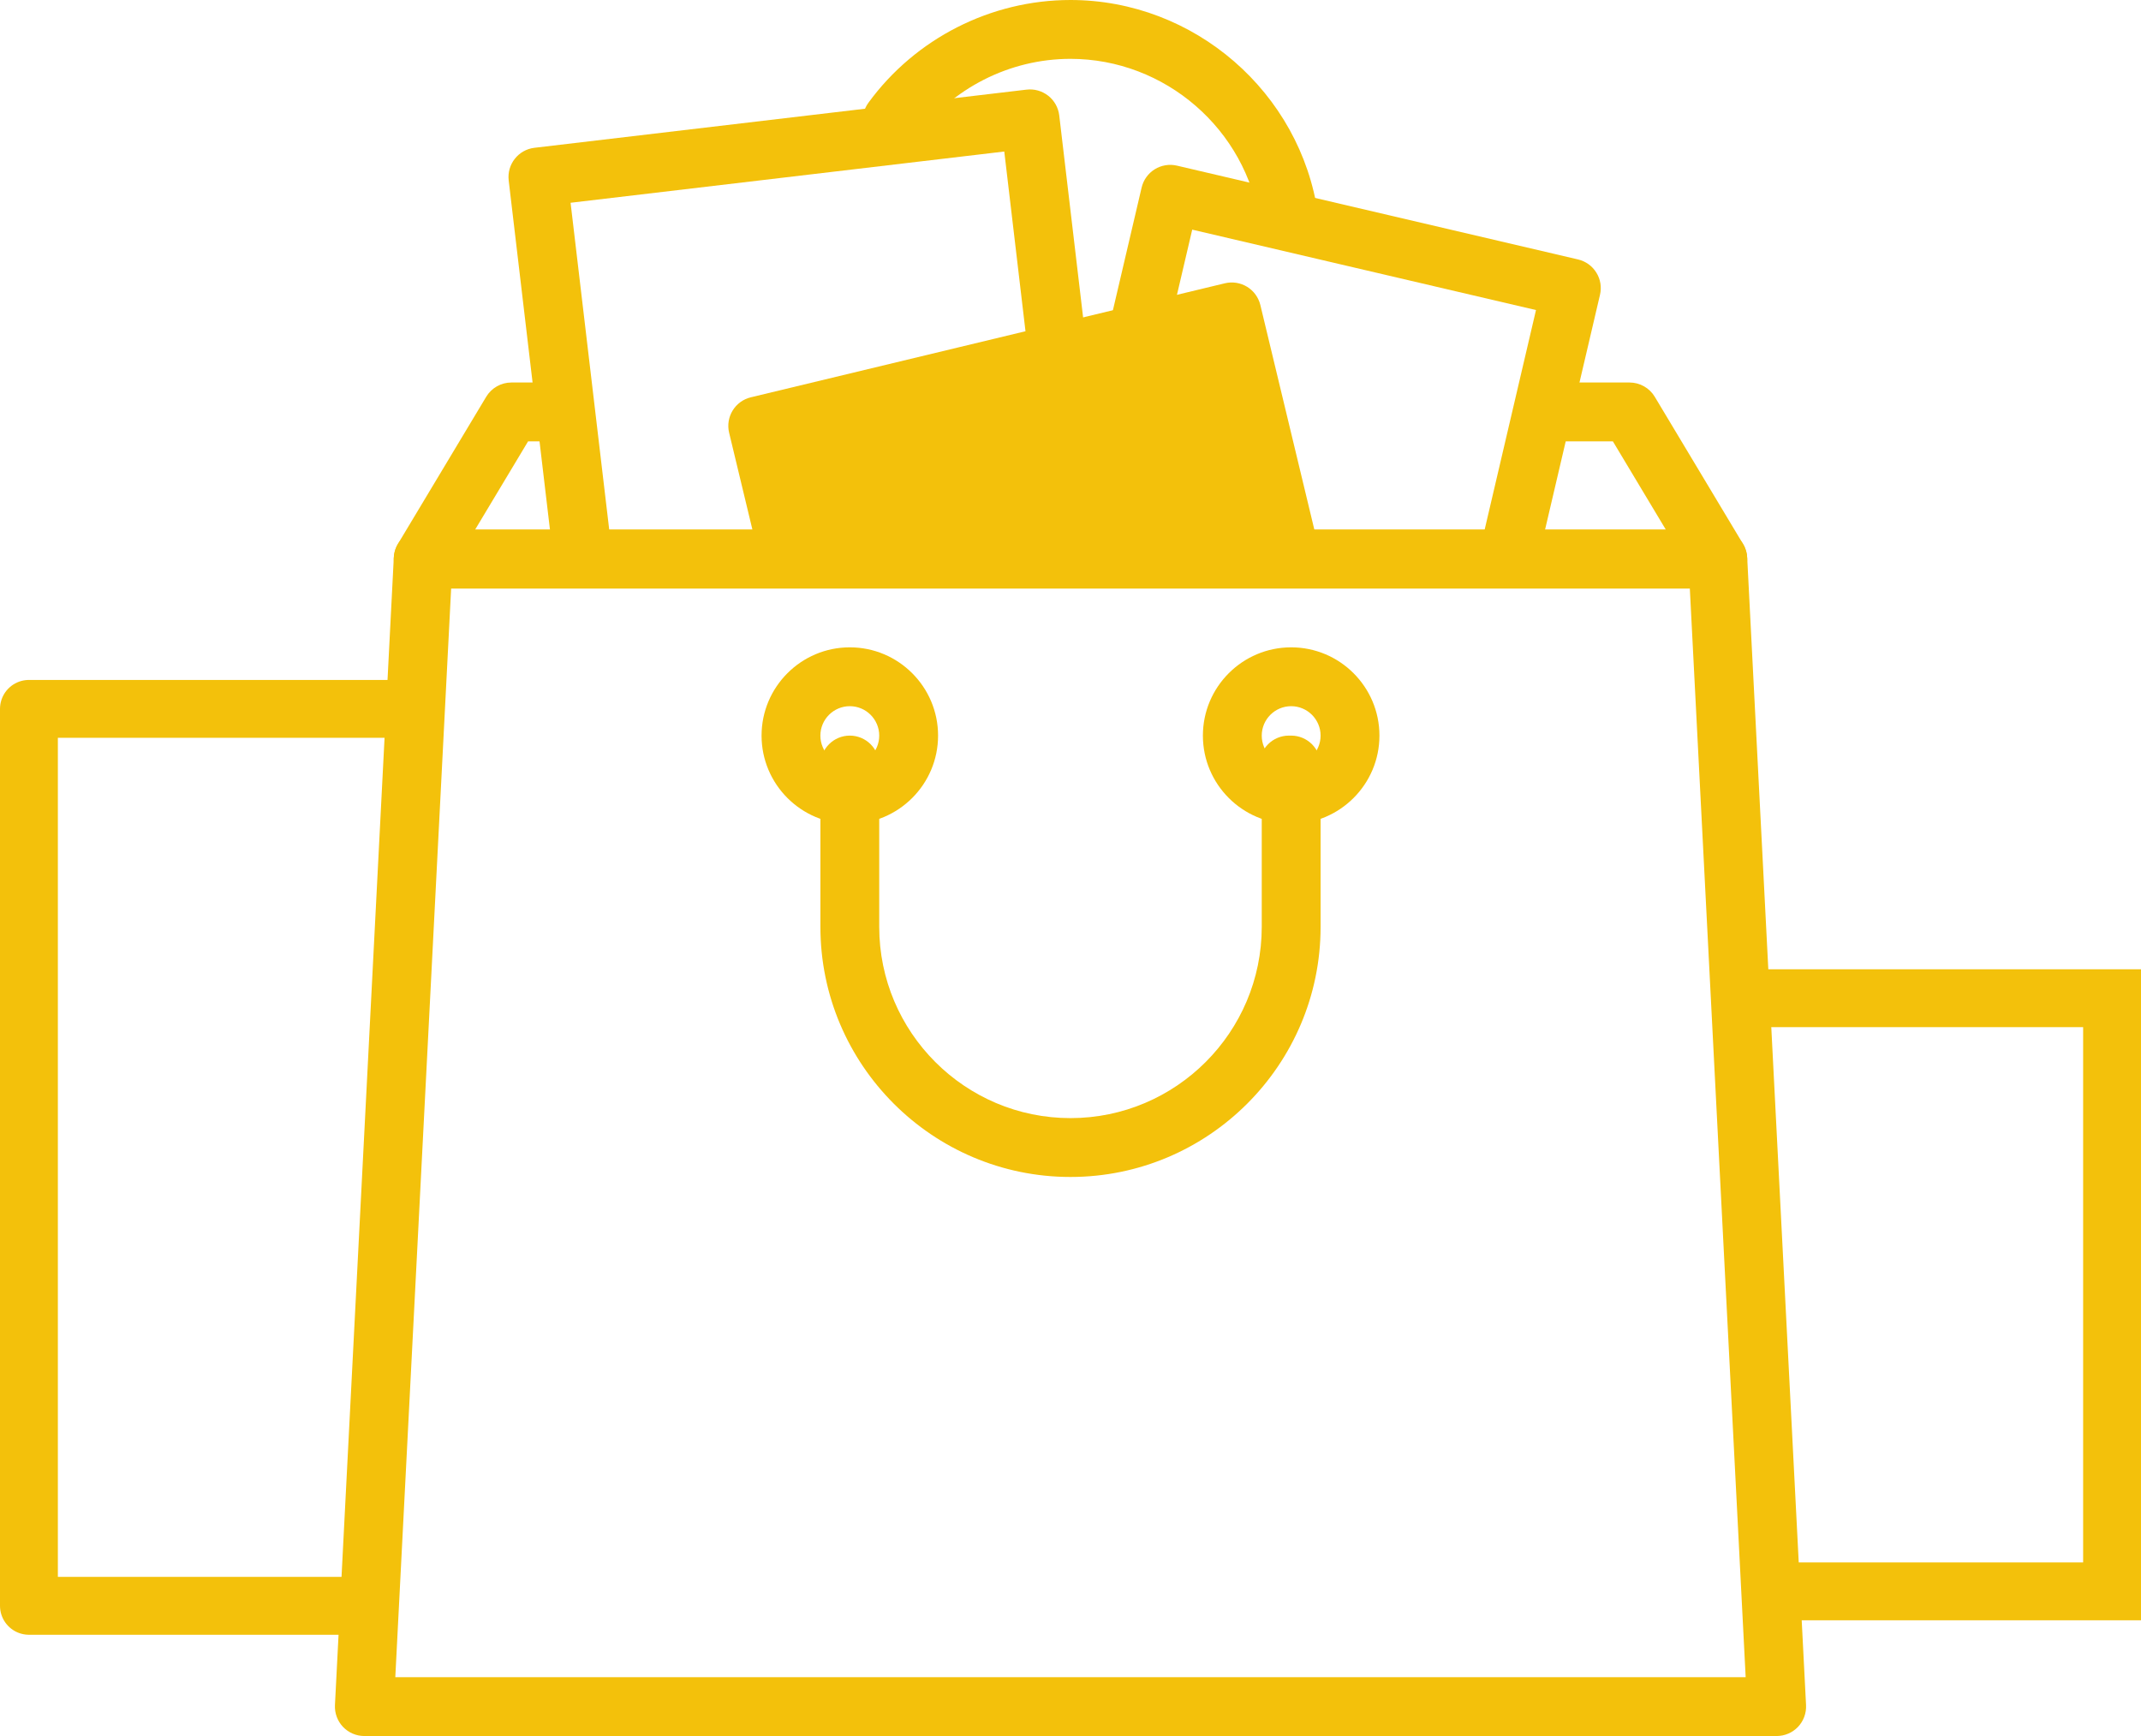
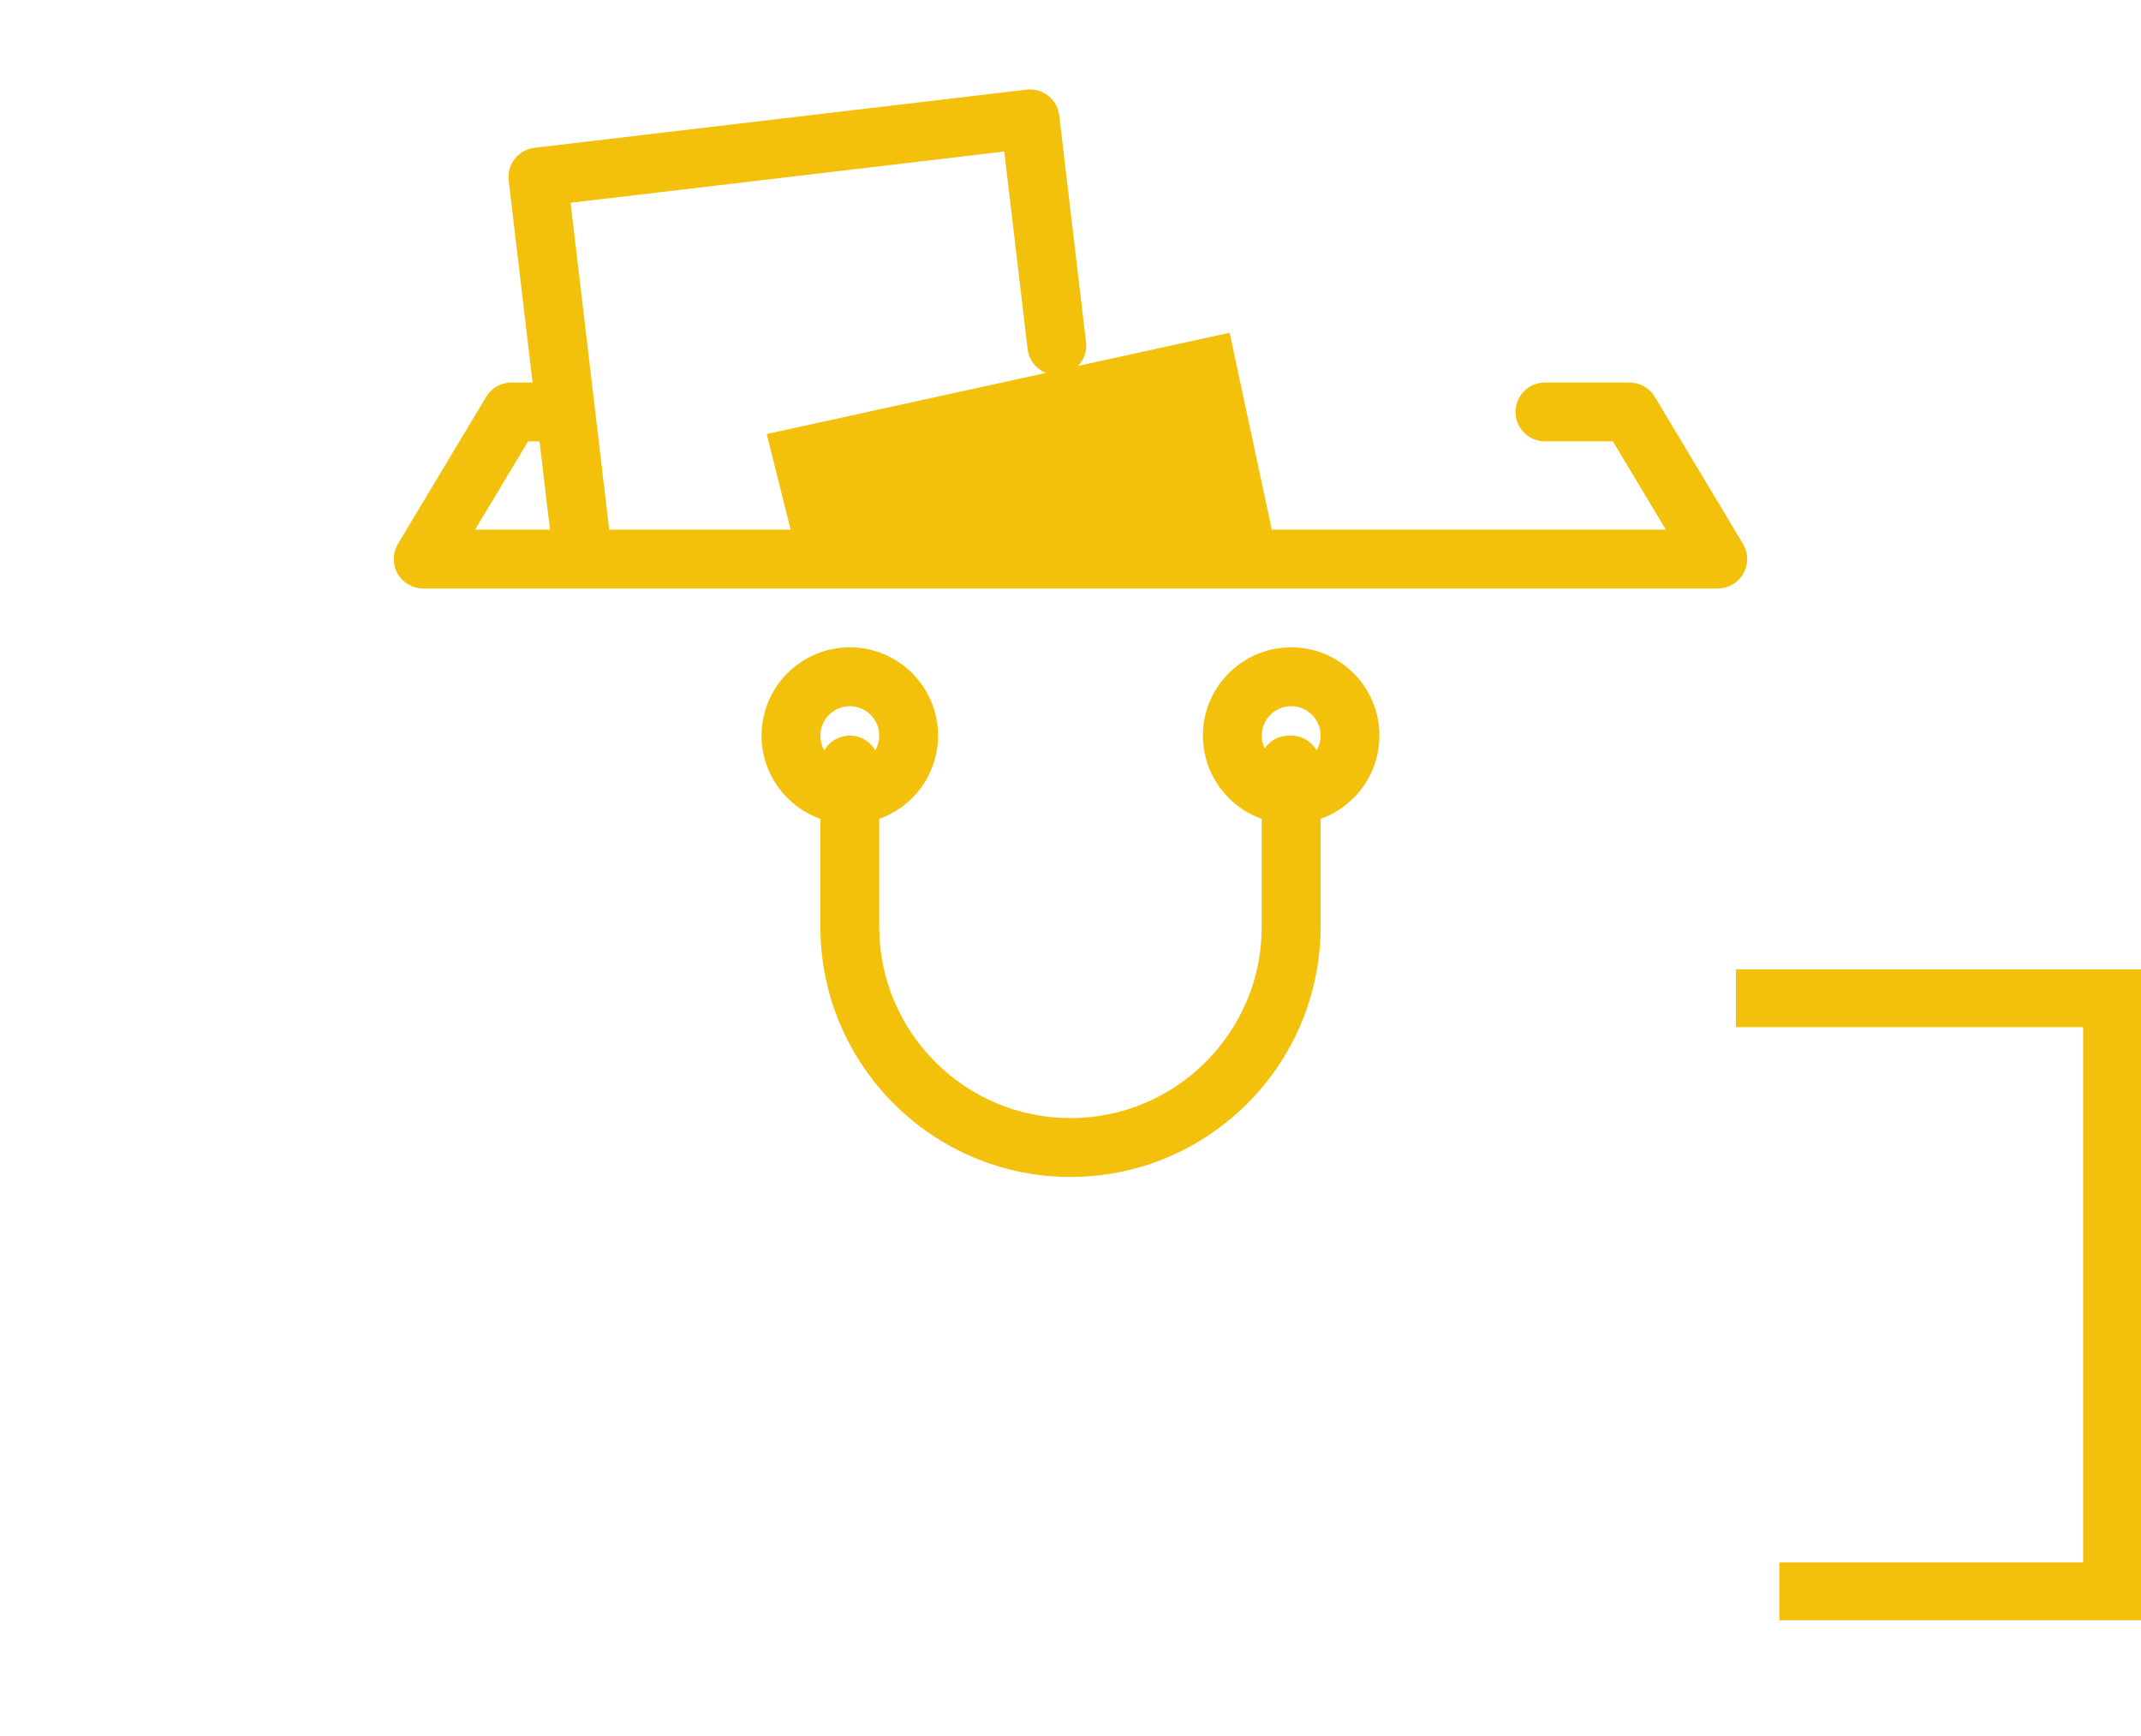
<svg xmlns="http://www.w3.org/2000/svg" width="74" height="60" viewBox="0 0 74 60" fill="none">
-   <path d="M45.556 7.414C44.953 3.188 41.275 0 36.999 0C34.25 0 31.639 1.327 30.016 3.55C29.684 4.004 29.783 4.64 30.237 4.971C30.689 5.302 31.326 5.204 31.657 4.75C32.9 3.049 34.897 2.034 36.999 2.034C40.269 2.034 43.081 4.471 43.543 7.701C43.615 8.208 44.051 8.575 44.548 8.575C44.596 8.575 44.645 8.571 44.693 8.564C45.249 8.485 45.636 7.97 45.556 7.414Z" fill="#F3C10B" />
  <path d="M60.244 18.798L57.194 13.713C57.01 13.407 56.679 13.22 56.321 13.22H53.398C52.837 13.22 52.381 13.675 52.381 14.237C52.381 14.798 52.837 15.253 53.398 15.253H55.746L57.576 18.304H16.422L18.253 15.253H19.33C19.891 15.253 20.347 14.798 20.347 14.237C20.347 13.675 19.891 13.22 19.33 13.22H17.677C17.32 13.22 16.989 13.407 16.805 13.713L13.754 18.798C13.566 19.113 13.561 19.504 13.742 19.823C13.922 20.142 14.26 20.339 14.627 20.339H59.372C59.739 20.339 60.077 20.142 60.257 19.823C60.438 19.504 60.433 19.112 60.244 18.798Z" fill="#F3C10B" />
-   <path d="M55.175 9.422C55.033 9.192 54.806 9.029 54.543 8.967L40.68 5.725C40.417 5.663 40.141 5.709 39.911 5.851C39.682 5.993 39.519 6.221 39.458 6.484L38.412 10.953C38.284 11.499 38.624 12.046 39.171 12.174C39.718 12.302 40.265 11.962 40.393 11.415L41.207 7.937L53.089 10.716L51.222 18.7C51.094 19.246 51.434 19.793 51.98 19.921C52.059 19.939 52.137 19.948 52.214 19.948C52.675 19.948 53.093 19.631 53.202 19.163L55.301 10.189C55.363 9.927 55.318 9.65 55.175 9.422Z" fill="#F3C10B" />
  <path d="M37.537 11.826L36.611 3.989C36.579 3.721 36.443 3.476 36.23 3.309C36.018 3.143 35.75 3.066 35.481 3.098L18.472 5.108C17.915 5.174 17.516 5.68 17.582 6.238L19.127 19.309C19.188 19.826 19.627 20.207 20.136 20.207C20.175 20.207 20.216 20.204 20.257 20.2C20.814 20.134 21.212 19.628 21.147 19.07L19.721 7.008L34.711 5.237L35.517 12.064C35.584 12.622 36.086 13.018 36.647 12.955C37.204 12.889 37.603 12.383 37.537 11.826Z" fill="#F3C10B" />
-   <path d="M45.58 18.936L43.562 10.542C43.498 10.28 43.334 10.053 43.104 9.912C42.874 9.772 42.599 9.728 42.335 9.791L25.953 13.731C25.406 13.862 25.07 14.411 25.201 14.957L26.21 19.153C26.341 19.7 26.891 20.036 27.436 19.904C27.983 19.773 28.319 19.224 28.188 18.677L27.416 15.471L41.821 12.007L43.602 19.412C43.714 19.878 44.131 20.191 44.59 20.191C44.669 20.191 44.749 20.181 44.829 20.162C45.375 20.031 45.711 19.482 45.58 18.936Z" fill="#F3C10B" />
  <path d="M26.5 15L27.5 19L44 18.5L42.5 11.5L26.5 15Z" fill="#F3C10B" />
-   <path d="M60.389 19.27C60.361 18.73 59.914 18.306 59.373 18.306H14.627C14.085 18.306 13.639 18.73 13.611 19.27L11.577 58.931C11.563 59.21 11.664 59.482 11.855 59.684C12.048 59.886 12.314 60 12.593 60H61.406C61.685 60 61.952 59.886 62.145 59.684C62.336 59.482 62.437 59.21 62.423 58.931L60.389 19.27ZM13.663 57.966L15.593 20.339H58.406L60.336 57.966H13.663Z" fill="#F3C10B" />
  <path d="M44.627 22.373C42.944 22.373 41.576 23.741 41.576 25.424C41.576 27.106 42.944 28.475 44.627 28.475C46.309 28.475 47.678 27.106 47.678 25.424C47.678 23.741 46.309 22.373 44.627 22.373ZM44.627 26.441C44.066 26.441 43.61 25.985 43.61 25.424C43.61 24.863 44.066 24.407 44.627 24.407C45.187 24.407 45.644 24.863 45.644 25.424C45.644 25.985 45.187 26.441 44.627 26.441Z" fill="#F3C10B" />
  <path d="M29.372 22.373C27.69 22.373 26.322 23.741 26.322 25.424C26.322 27.106 27.69 28.475 29.372 28.475C31.055 28.475 32.423 27.106 32.423 25.424C32.423 23.741 31.055 22.373 29.372 22.373ZM29.372 26.441C28.812 26.441 28.355 25.985 28.355 25.424C28.355 24.863 28.812 24.407 29.372 24.407C29.933 24.407 30.389 24.863 30.389 25.424C30.389 25.985 29.933 26.441 29.372 26.441Z" fill="#F3C10B" />
  <path d="M44.627 25.424H44.548C43.987 25.424 43.531 25.879 43.531 26.441C43.531 26.579 43.559 26.712 43.61 26.833V32.034C43.61 35.678 40.645 38.644 36.999 38.644C33.355 38.644 30.389 35.679 30.389 32.034V26.441C30.389 25.88 29.934 25.424 29.372 25.424C28.811 25.424 28.356 25.88 28.356 26.441V32.034C28.356 36.8 32.233 40.678 36.999 40.678C41.766 40.678 45.644 36.8 45.644 32.034V26.441C45.644 25.88 45.188 25.424 44.627 25.424Z" fill="#F3C10B" />
-   <path d="M14.5 24.5H1V55.5H13" stroke="#F3C10B" stroke-width="2" stroke-linejoin="round" />
  <path d="M73 34.5H74V33.5H73V34.5ZM73 55V56H74V55H73ZM60 35.5H73V33.5H60L60 35.5ZM72 34.5V55H74V34.5H72ZM73 54H61.5V56H73V54Z" fill="#F3C10B" />
</svg>